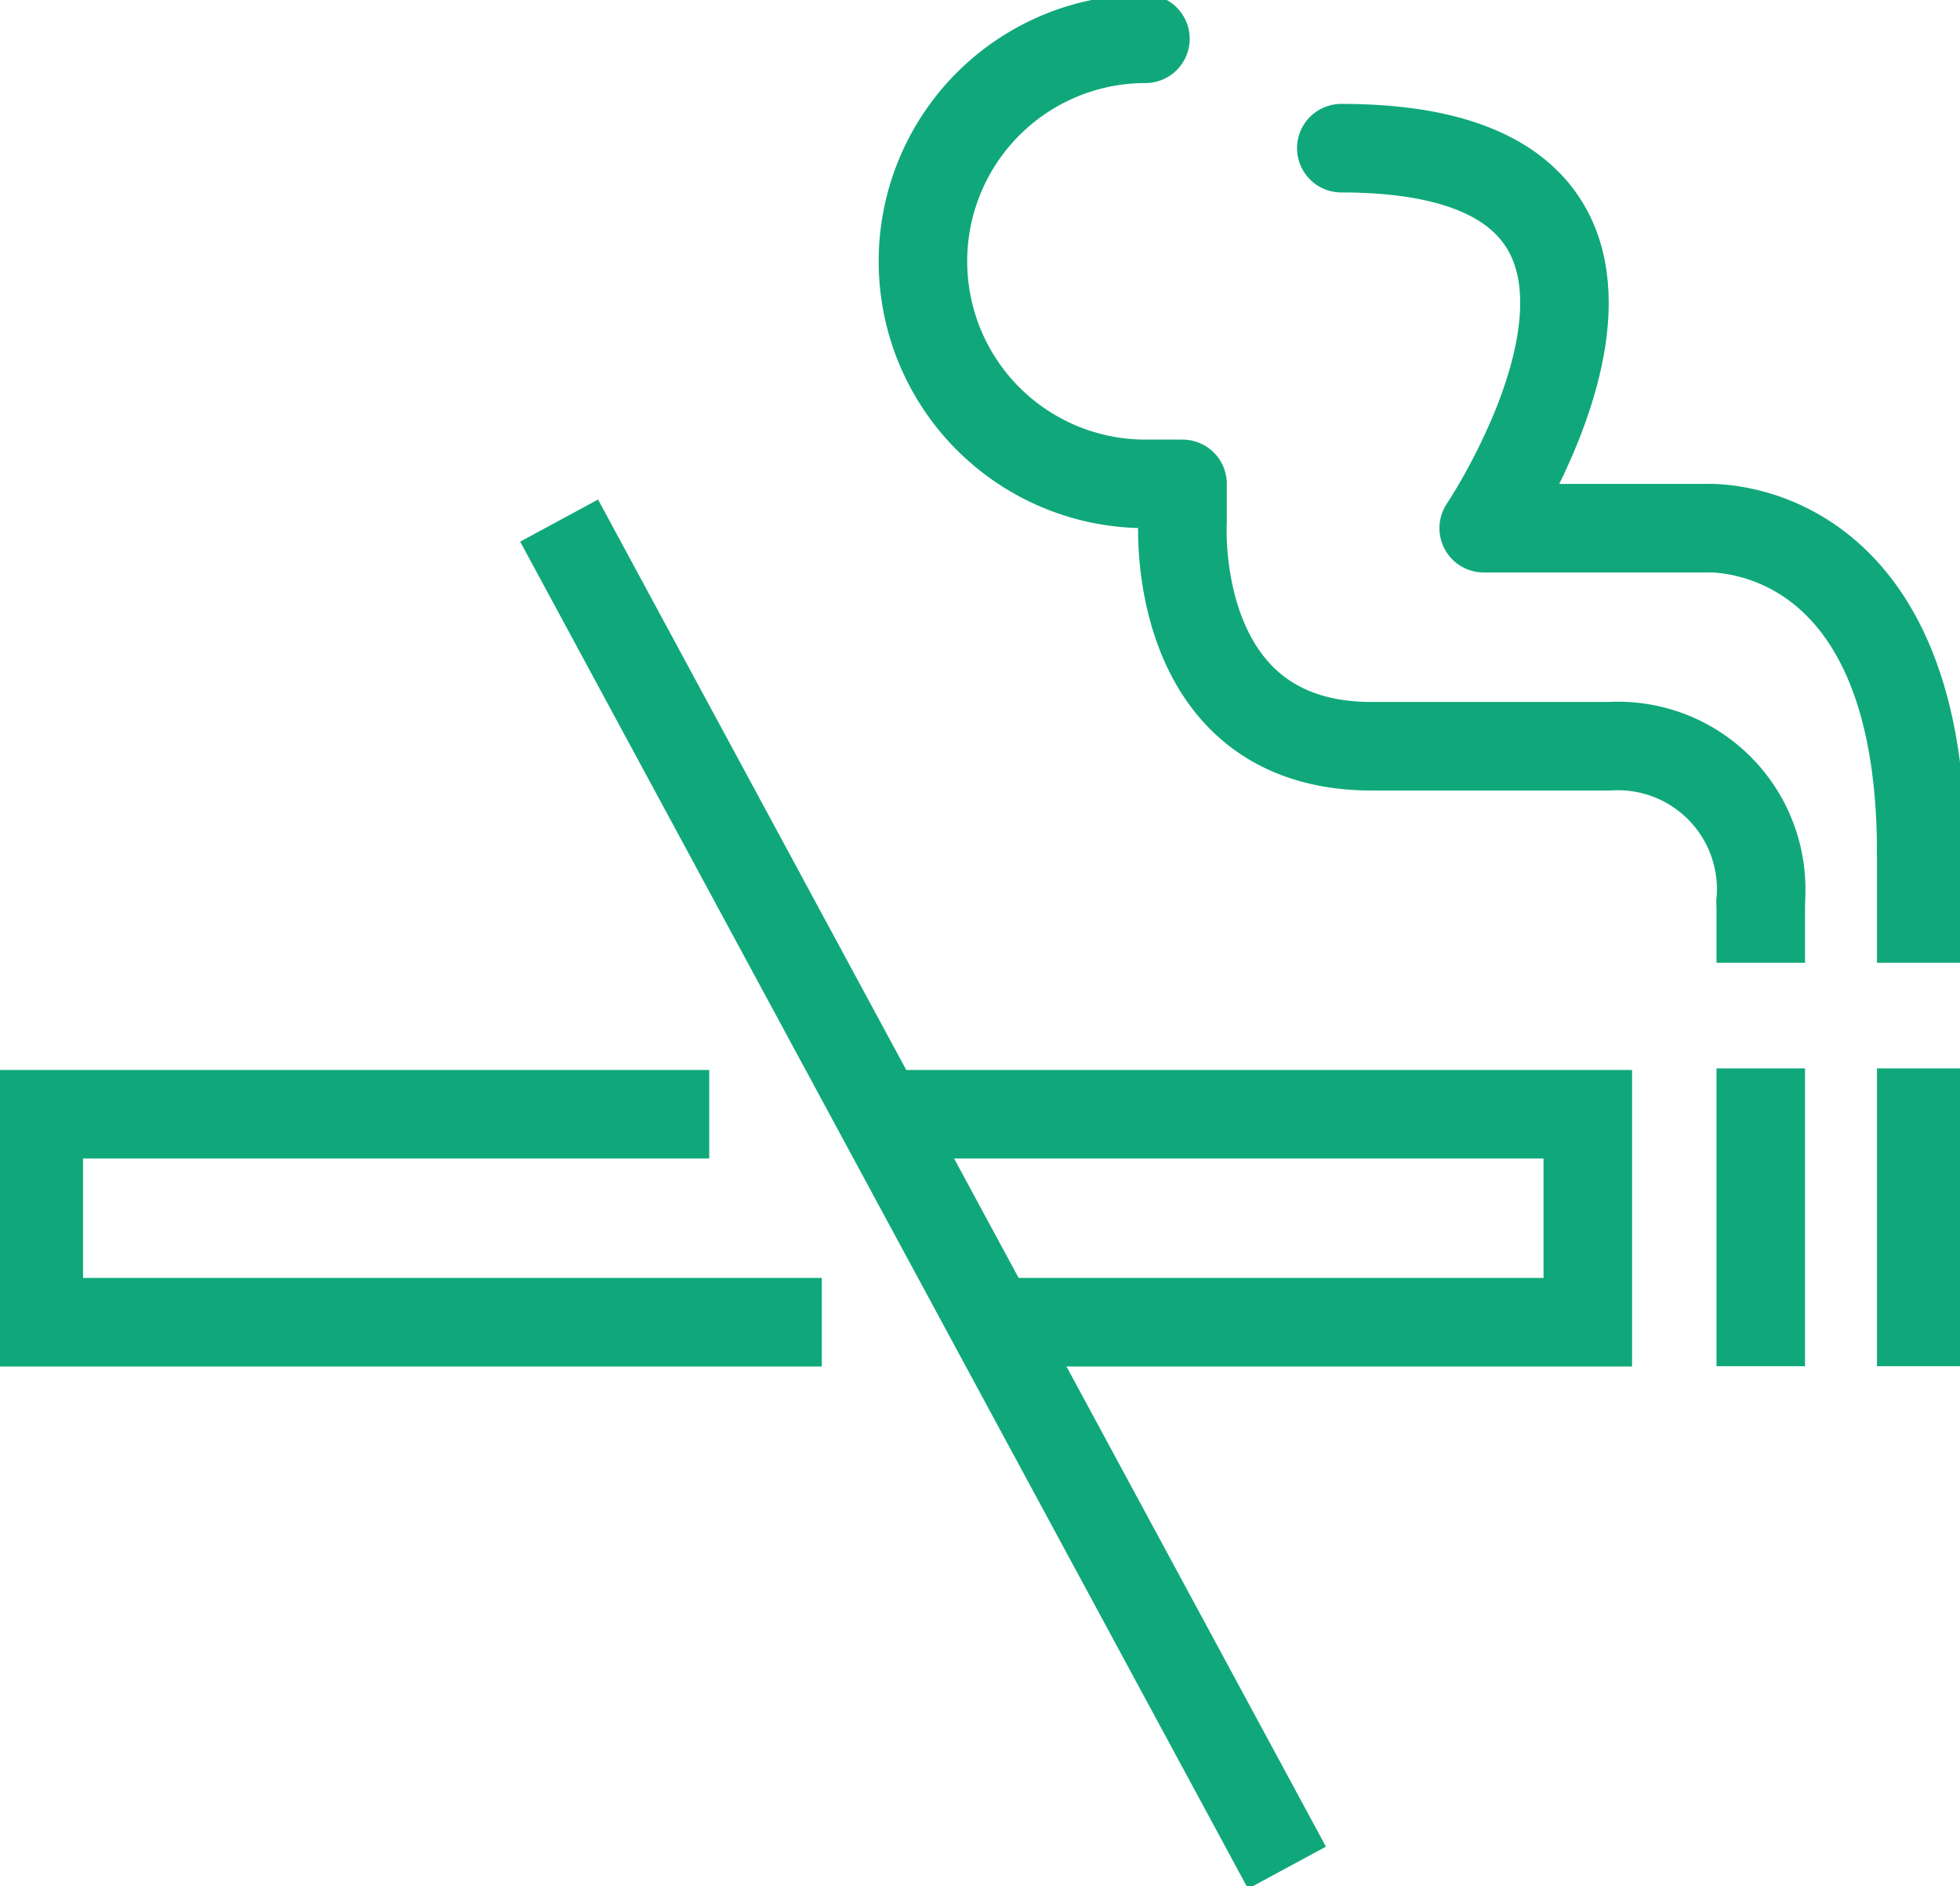
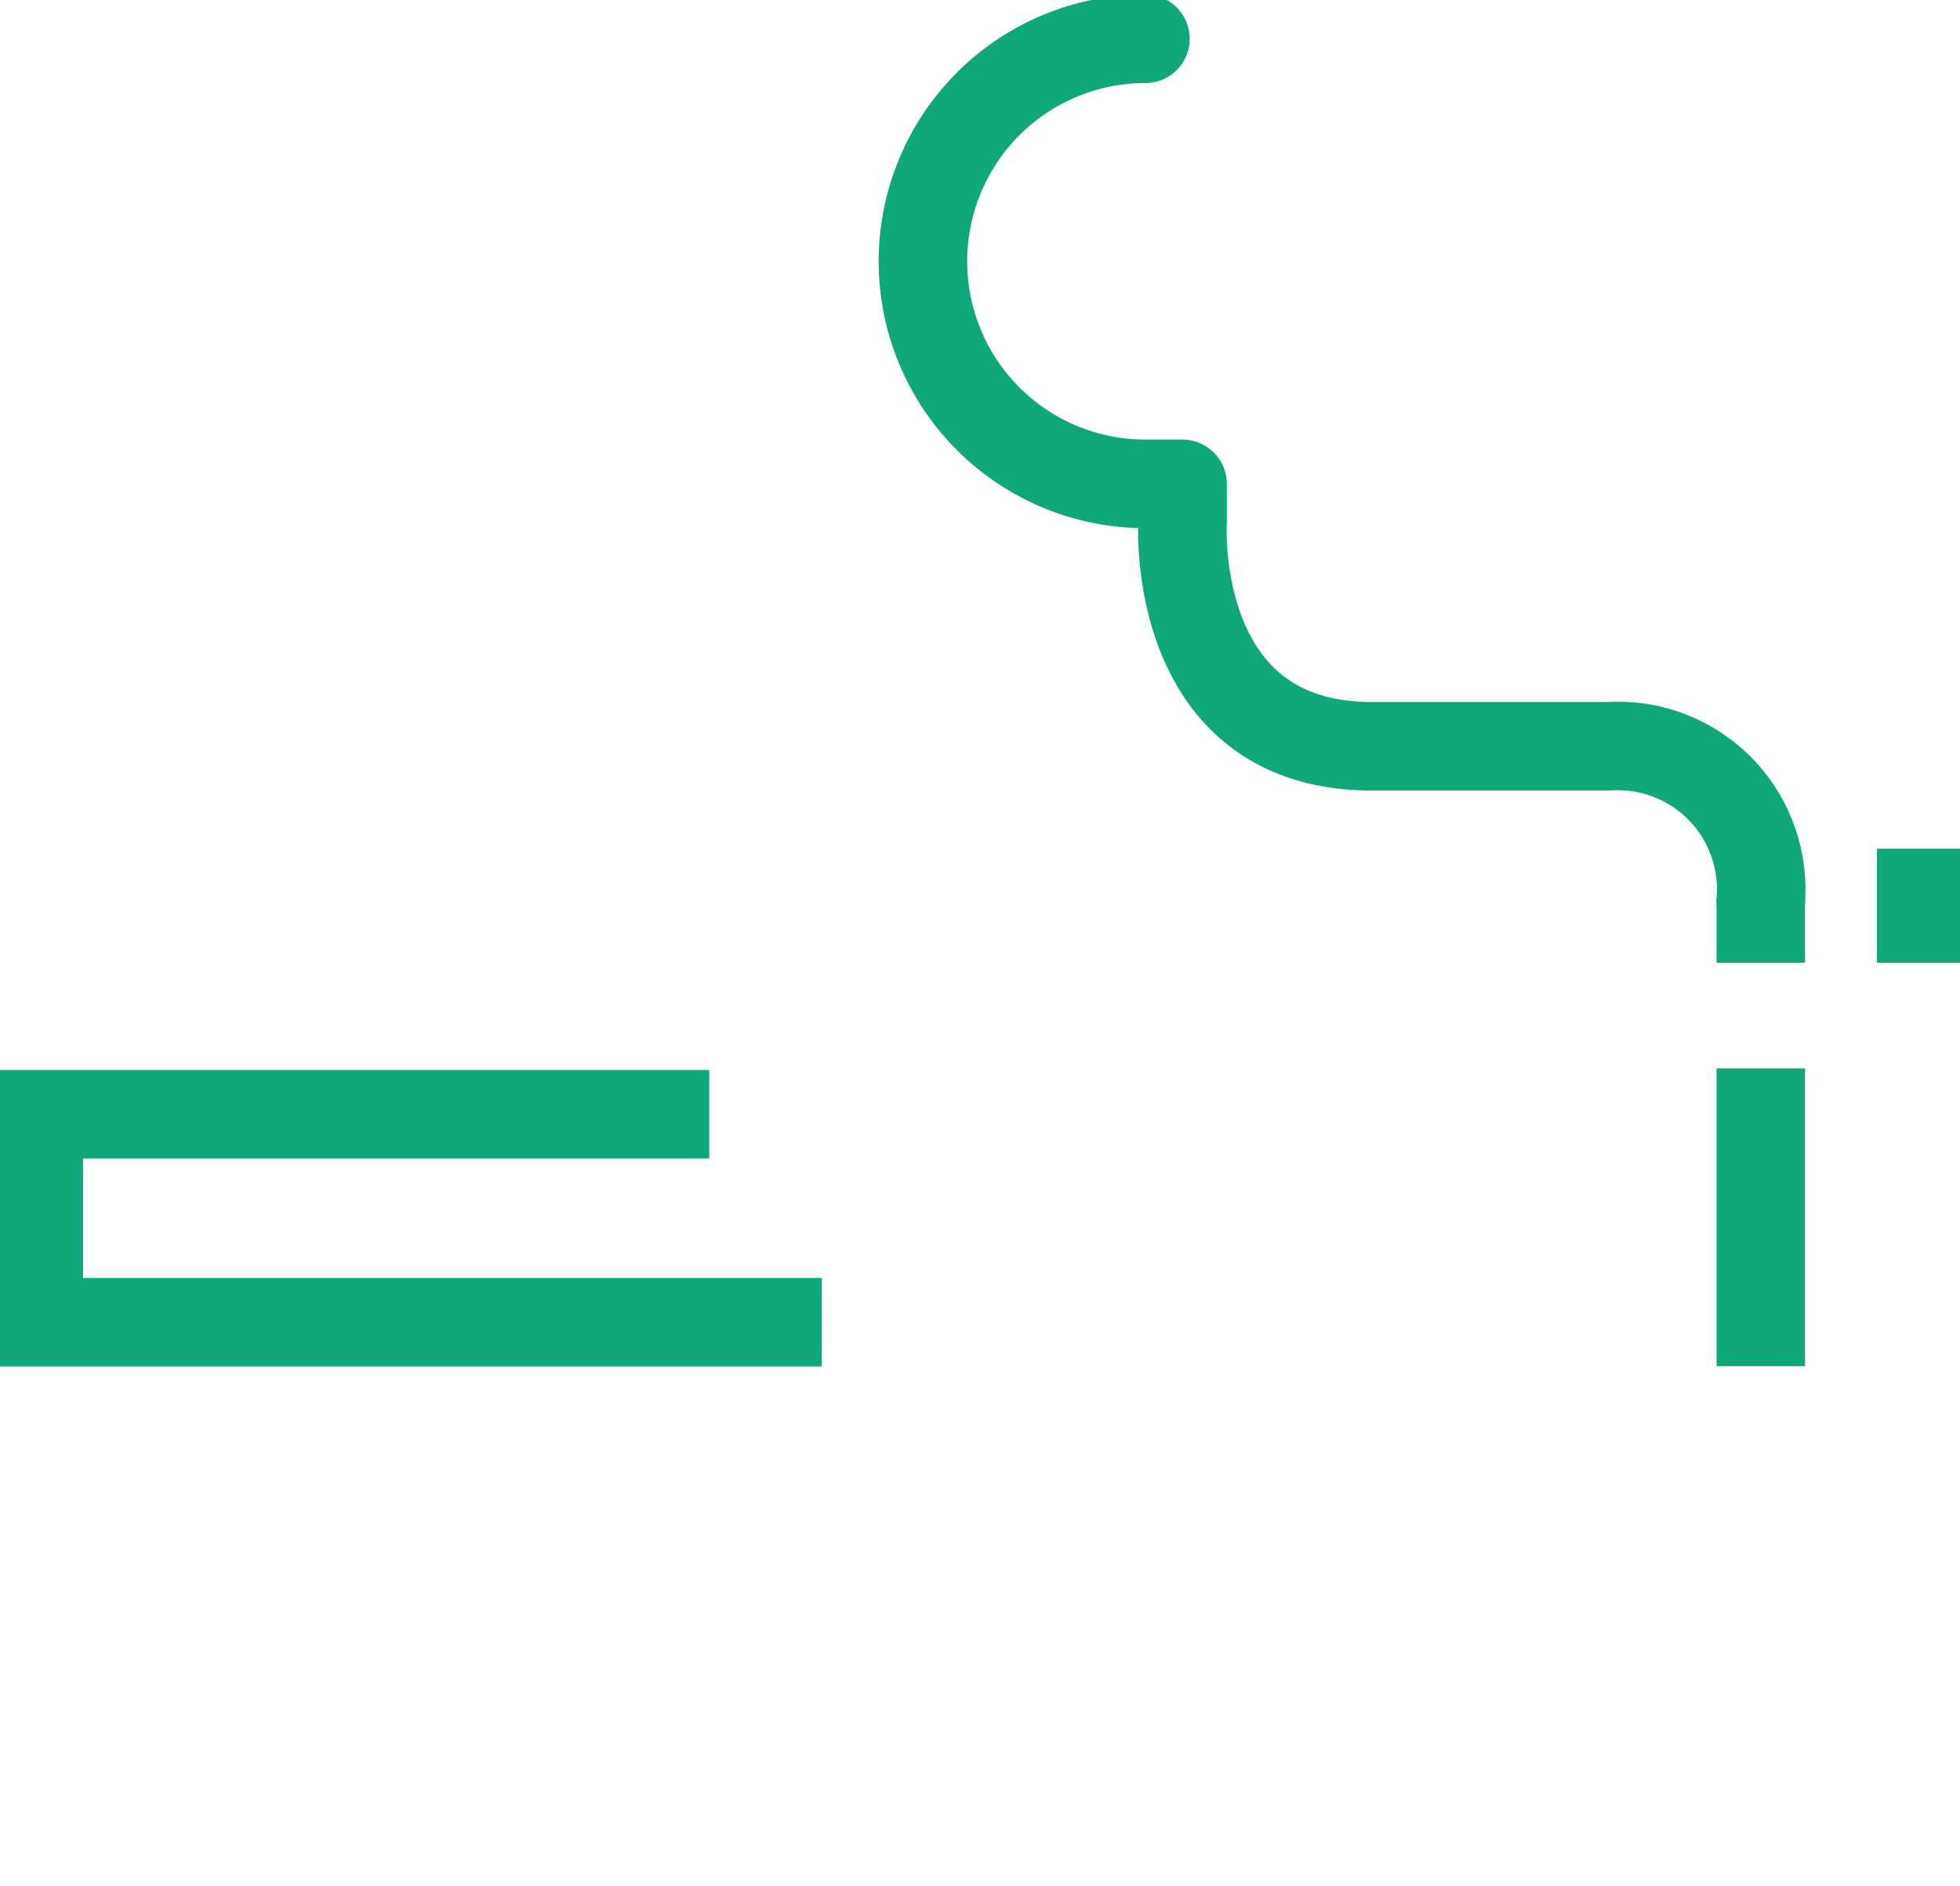
<svg xmlns="http://www.w3.org/2000/svg" width="33.212" height="31.953" viewBox="0 0 33.212 31.953">
  <defs>
    <clipPath id="clip-path">
      <rect id="Rectangle_1858" data-name="Rectangle 1858" width="33.212" height="31.953" fill="none" stroke="#10a87a" stroke-width="1.5" />
    </clipPath>
  </defs>
  <g id="Group_458" data-name="Group 458" clip-path="url(#clip-path)">
    <path id="Path_647" data-name="Path 647" d="M122.723,5a3.77,3.77,0,0,0,0,7.54h.629v.65s-.23,3.795,3.207,3.795h4.021a2.427,2.427,0,0,1,2.569,2.62" transform="translate(-103.314 -4.343)" fill="none" stroke="#10a87a" stroke-linecap="round" stroke-linejoin="round" stroke-width="1.5" />
-     <path id="Path_648" data-name="Path 648" d="M182.714,31.021c0-5.726-3.657-5.489-3.657-5.489H175.3s4.33-6.438-2.413-6.438" transform="translate(-150.159 -16.584)" fill="none" stroke="#10a87a" stroke-linecap="round" stroke-linejoin="round" stroke-width="1.5" />
    <line id="Line_257" data-name="Line 257" y2="1.091" transform="translate(29.836 15.219)" fill="none" stroke="#10a87a" stroke-linejoin="round" stroke-width="1.5" />
    <line id="Line_258" data-name="Line 258" y1="1.932" transform="translate(32.555 14.378)" fill="none" stroke="#10a87a" stroke-linejoin="round" stroke-width="1.5" />
    <path id="Path_649" data-name="Path 649" d="M18.268,147.094H5v-3.523H16.361" transform="translate(-4.343 -124.695)" fill="none" stroke="#10a87a" stroke-miterlimit="10" stroke-width="1.5" />
-     <path id="Path_650" data-name="Path 650" d="M113.414,143.571h11.994v3.523H115.32" transform="translate(-98.503 -124.695)" fill="none" stroke="#10a87a" stroke-miterlimit="10" stroke-width="1.5" />
    <line id="Line_259" data-name="Line 259" y2="3.546" transform="translate(29.836 18.849)" fill="none" stroke="#10a87a" stroke-linecap="square" stroke-linejoin="round" stroke-width="1.5" />
-     <line id="Line_260" data-name="Line 260" y2="3.546" transform="translate(32.555 18.849)" fill="none" stroke="#10a87a" stroke-linecap="square" stroke-linejoin="round" stroke-width="1.5" />
-     <line id="Line_261" data-name="Line 261" x1="12.334" y1="22.821" transform="translate(9.474 8.819)" fill="none" stroke="#10a87a" stroke-miterlimit="10" stroke-width="1.5" />
  </g>
</svg>